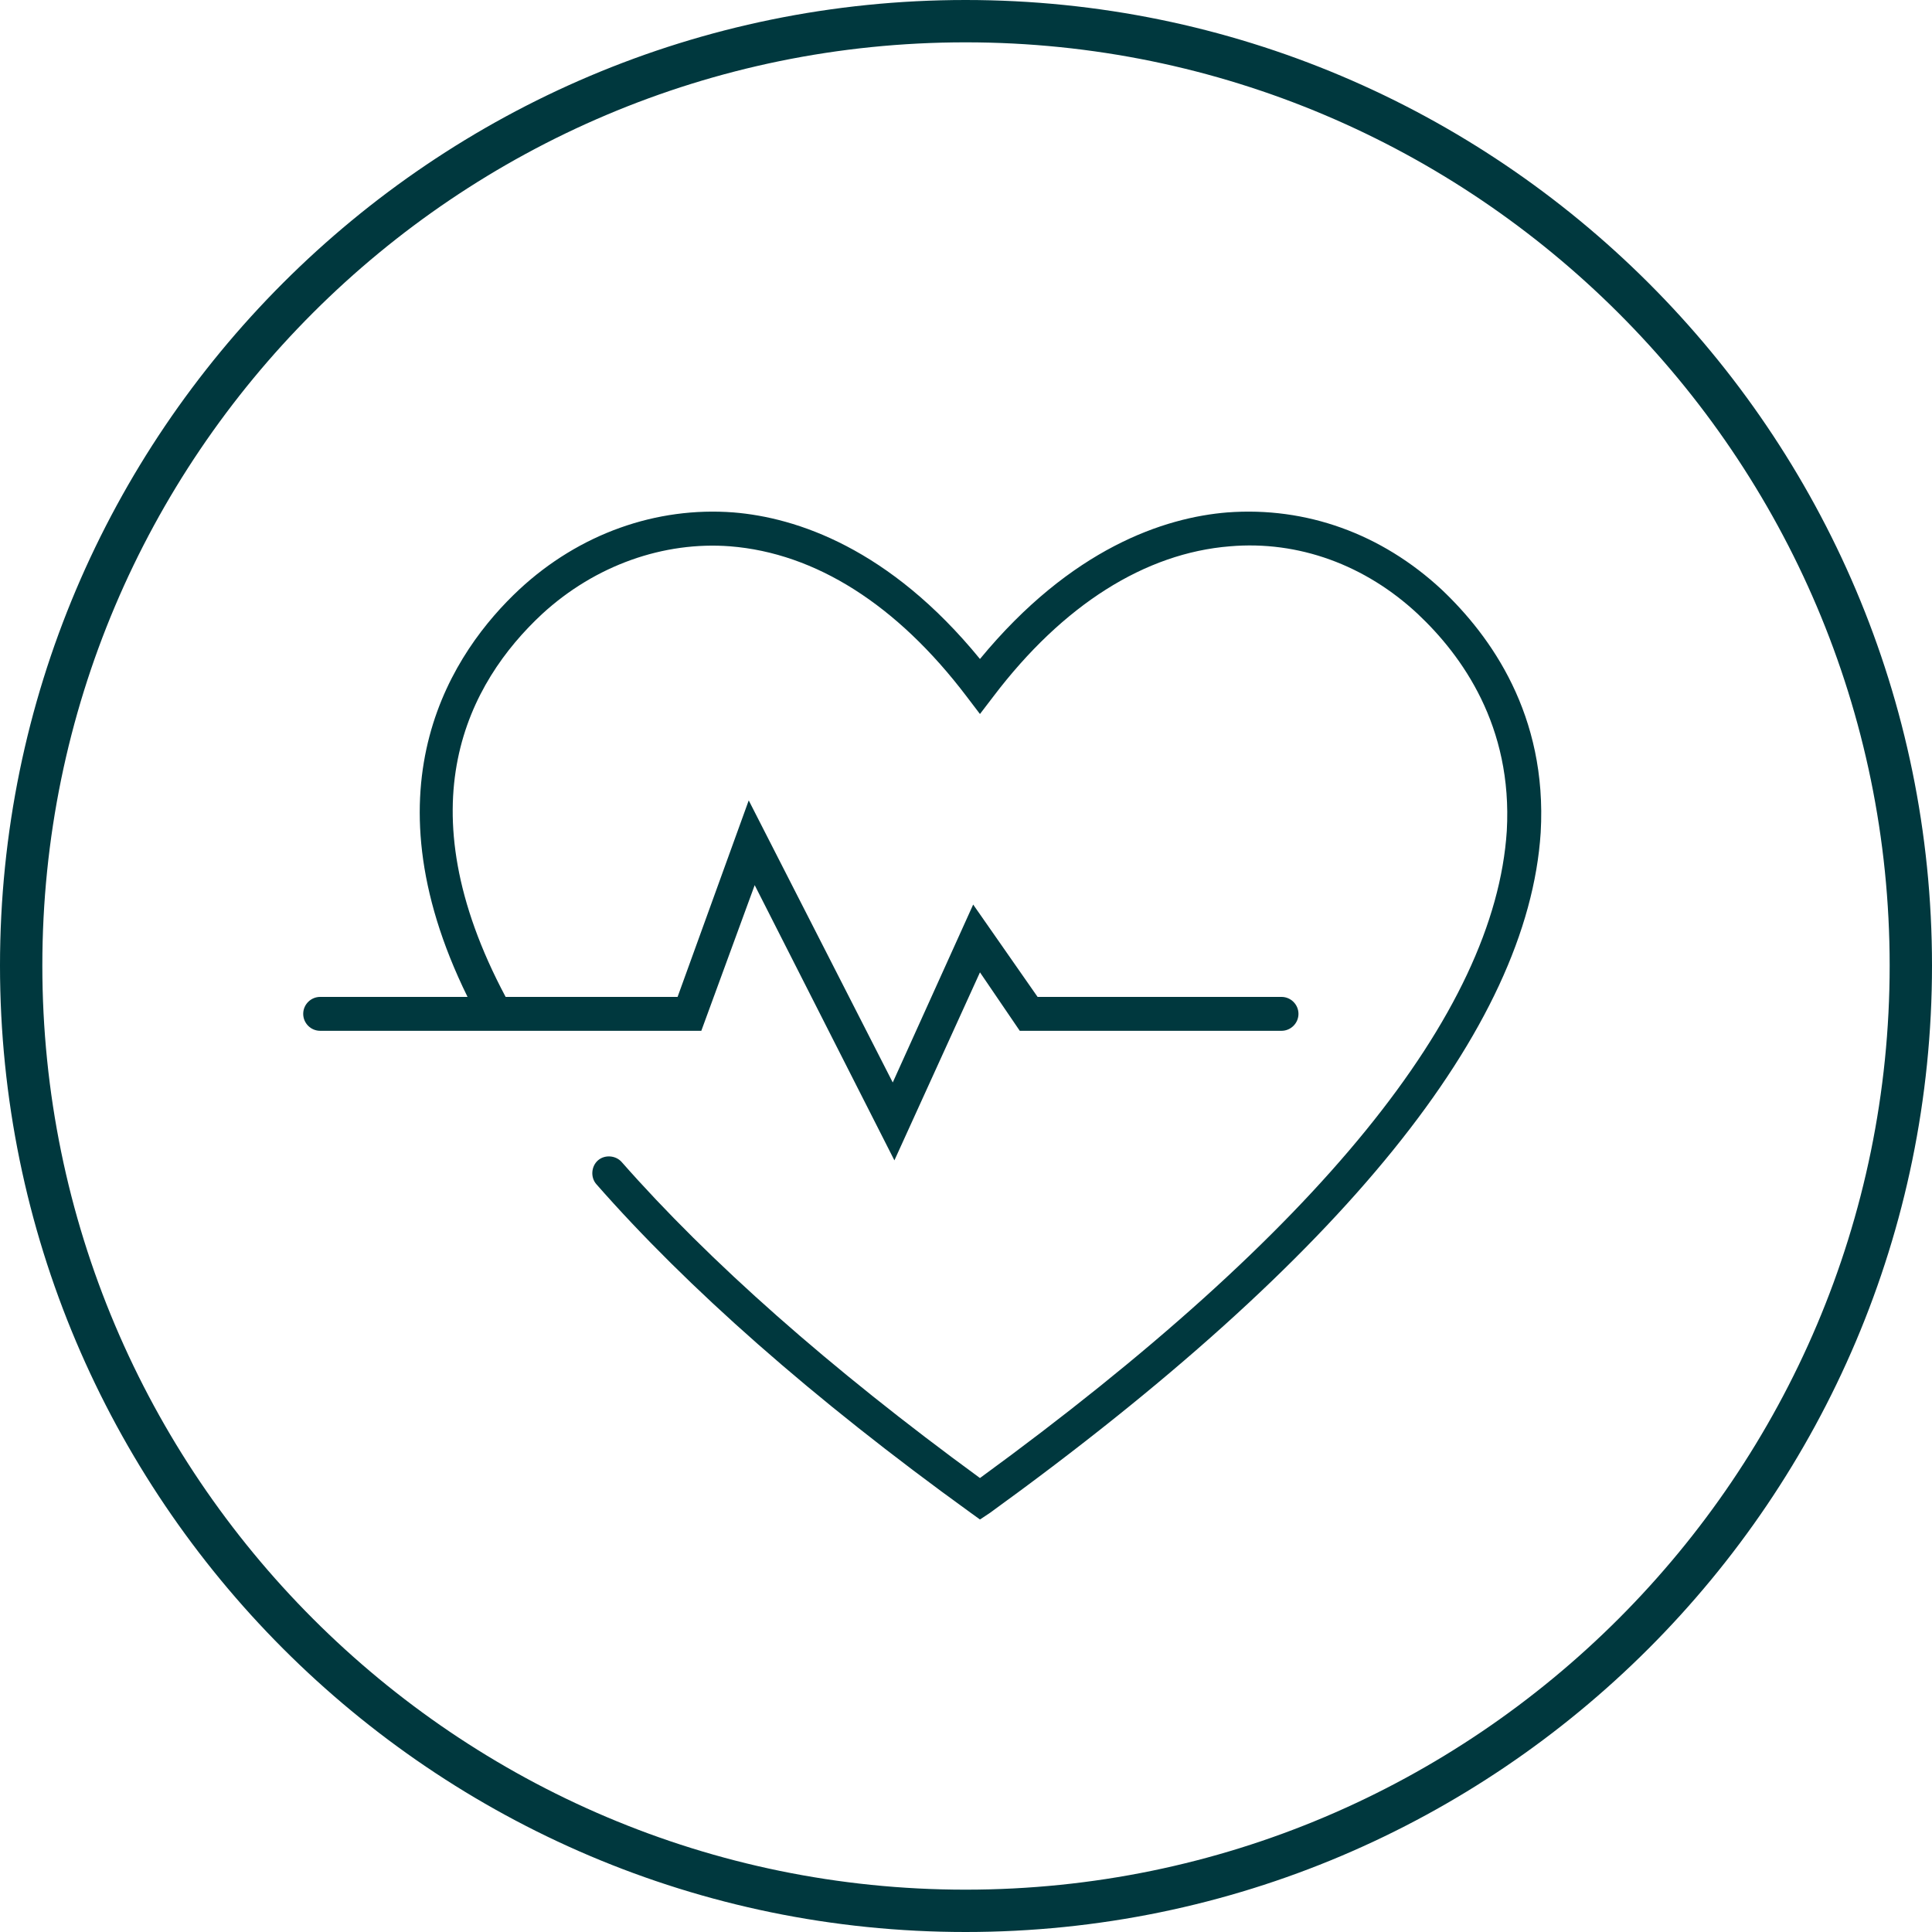
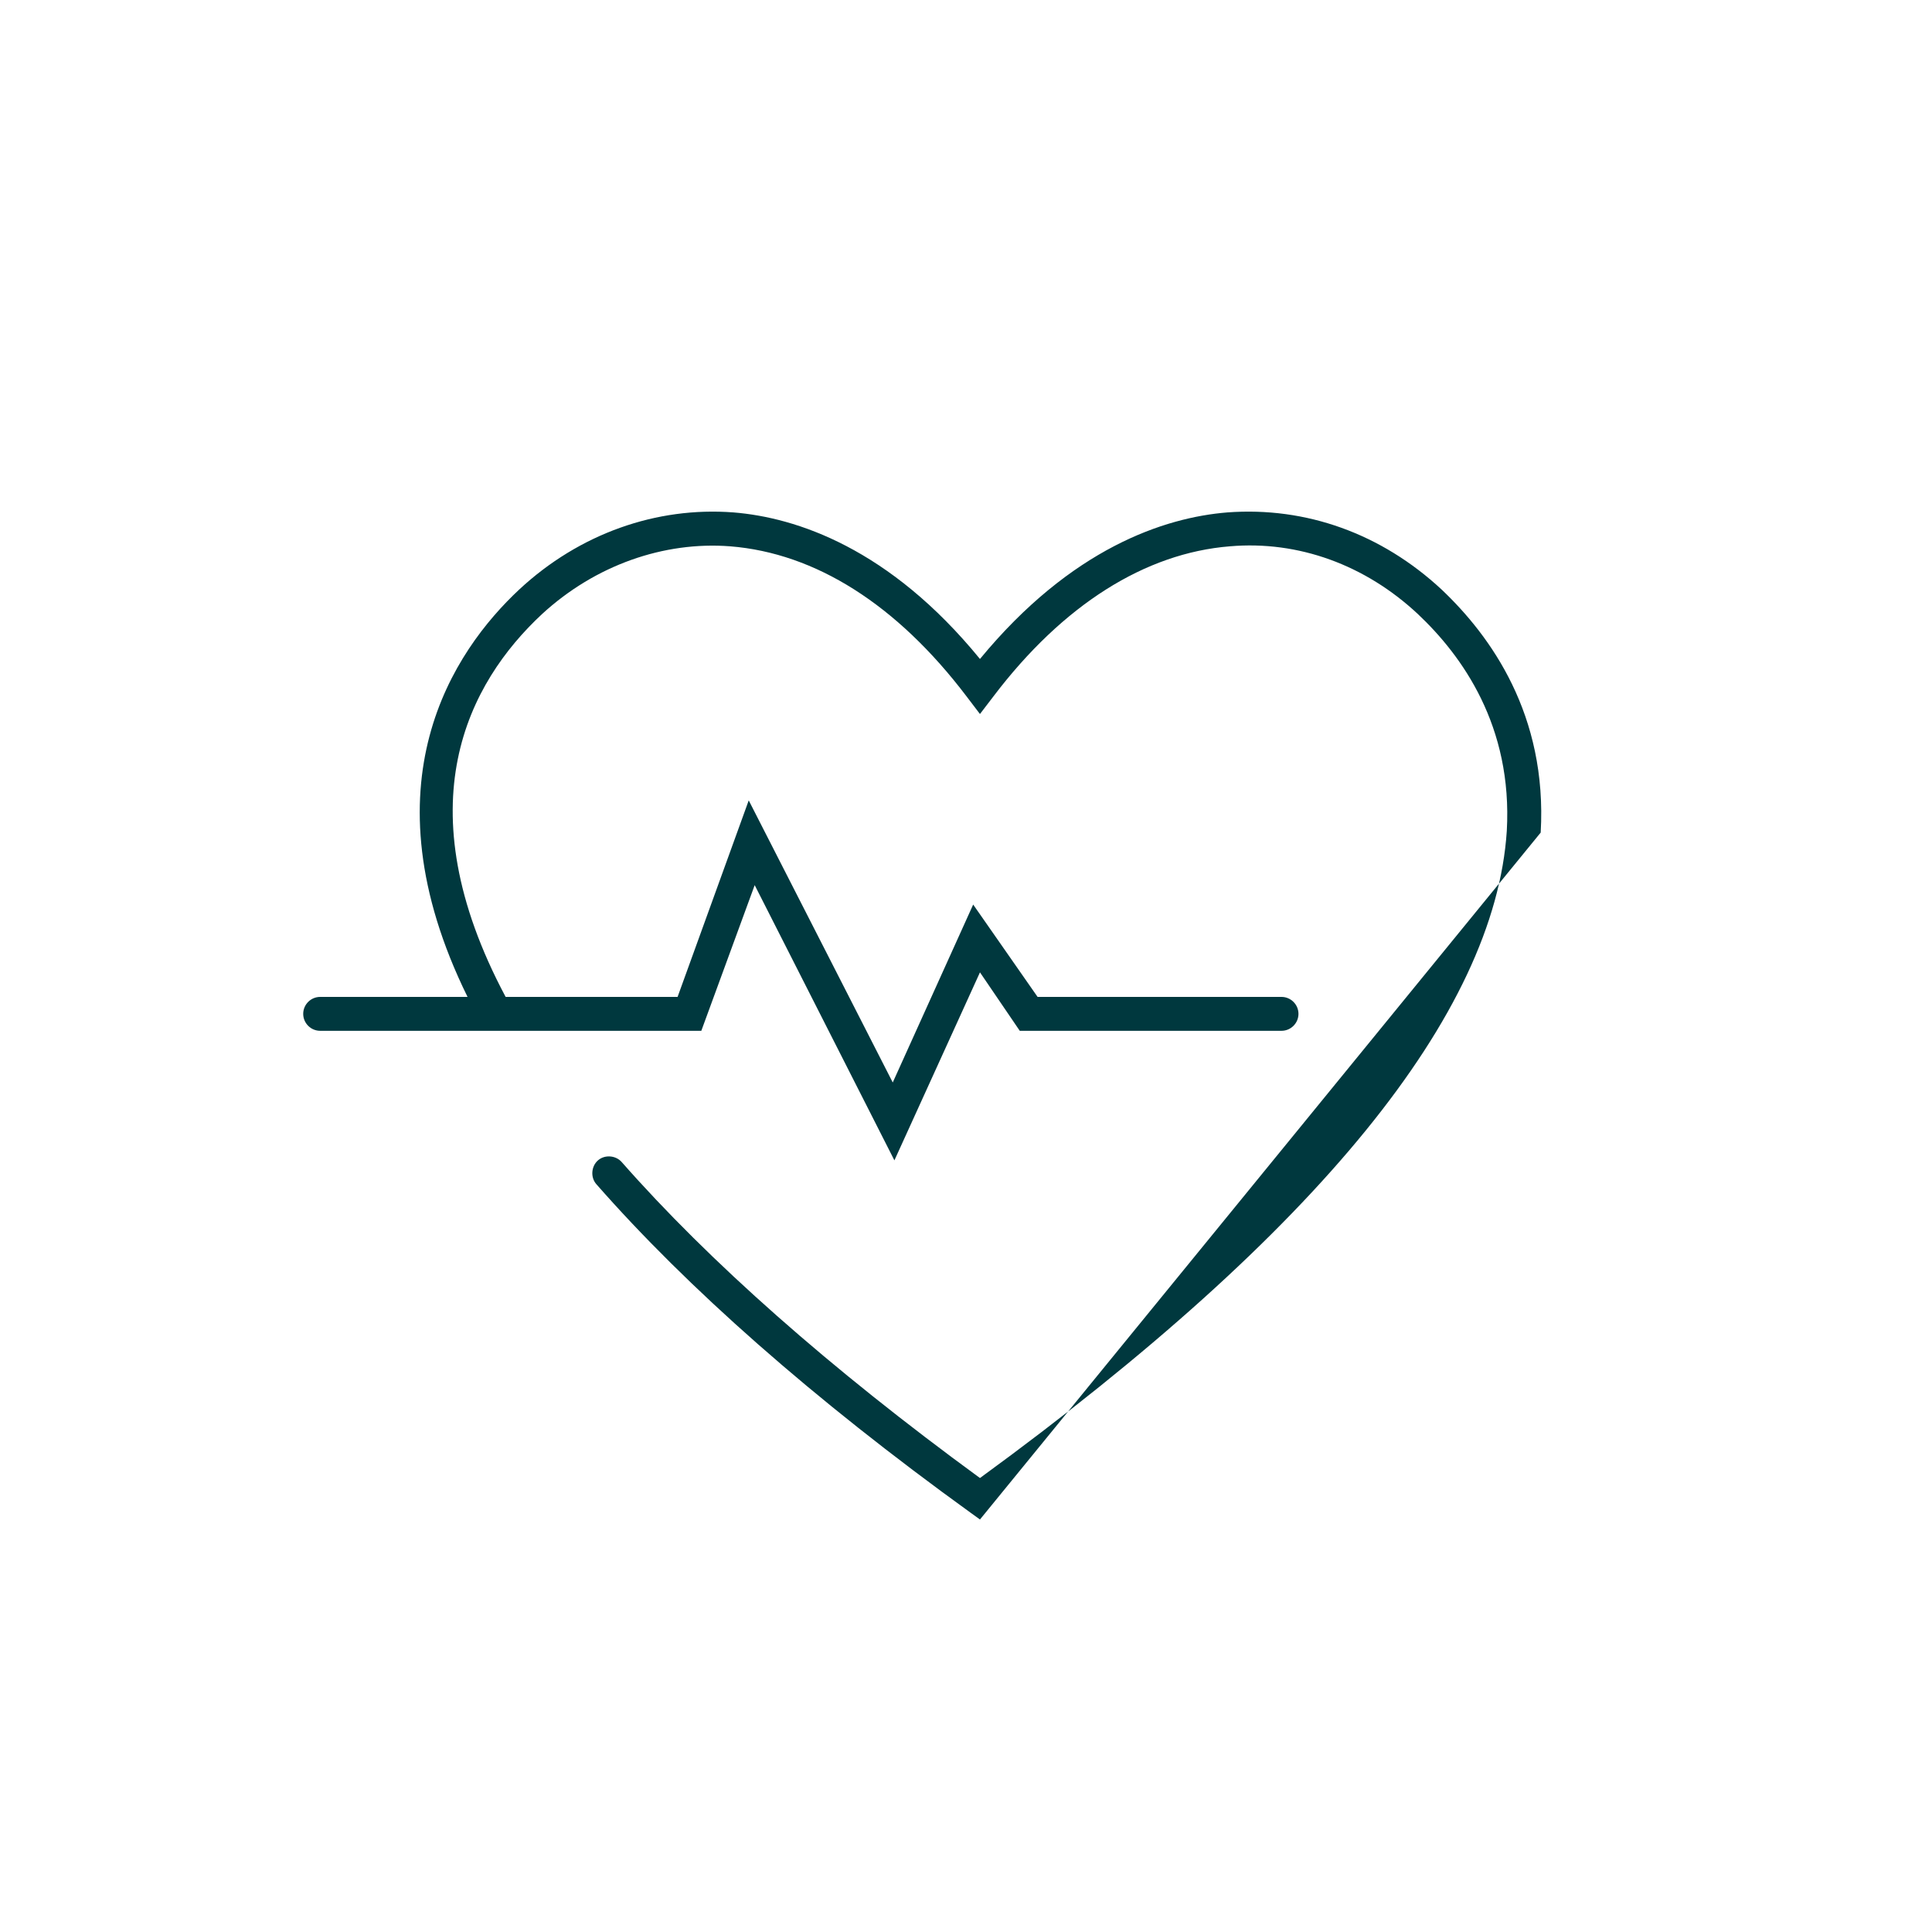
<svg xmlns="http://www.w3.org/2000/svg" fill="none" viewBox="0 0 35 35" height="35" width="35">
-   <path fill="#00383E" d="M17.492 0C7.841 0 0 7.841 0 17.492C0 27.144 7.841 35 17.492 35C27.144 35 35 27.144 35 17.492C35 7.841 27.144 0 17.492 0ZM17.492 34.233C8.27 34.233 0.767 26.73 0.767 17.492C0.767 8.255 8.27 0.767 17.492 0.767C26.714 0.767 34.233 8.27 34.233 17.492C34.233 26.714 26.73 34.233 17.492 34.233Z" />
-   <path fill="#00383E" d="M27.911 15.083C27.681 18.628 24.336 22.771 17.937 27.405L17.753 27.527L17.584 27.405C14.715 25.333 12.444 23.323 10.802 21.451C10.695 21.328 10.71 21.129 10.833 21.021C10.956 20.914 11.155 20.929 11.263 21.052C12.843 22.847 15.022 24.781 17.753 26.776C23.875 22.31 27.082 18.367 27.297 15.053C27.405 13.15 26.484 11.876 25.686 11.124C24.735 10.235 23.523 9.79 22.28 9.897C20.745 10.02 19.257 10.956 17.999 12.613L17.753 12.935L17.508 12.613C16.25 10.956 14.776 10.02 13.227 9.897C12.03 9.805 10.787 10.235 9.82 11.124C8.485 12.367 7.304 14.577 9.16 18.06H12.275L13.564 14.5L16.173 19.61L17.63 16.387L18.797 18.06H23.216C23.384 18.06 23.523 18.198 23.523 18.367C23.523 18.536 23.384 18.674 23.216 18.674H18.474L17.753 17.615L16.203 21.021L13.672 16.035L12.705 18.674H5.8C5.631 18.674 5.493 18.536 5.493 18.367C5.493 18.198 5.631 18.06 5.8 18.06H8.47C6.567 14.193 8.224 11.784 9.406 10.68C10.495 9.667 11.892 9.176 13.288 9.283C14.424 9.375 16.111 9.928 17.753 11.938C19.41 9.928 21.098 9.375 22.234 9.283C23.661 9.176 25.026 9.667 26.116 10.68C27.006 11.523 28.034 12.95 27.911 15.083Z" />
+   <path fill="#00383E" d="M27.911 15.083L17.753 27.527L17.584 27.405C14.715 25.333 12.444 23.323 10.802 21.451C10.695 21.328 10.71 21.129 10.833 21.021C10.956 20.914 11.155 20.929 11.263 21.052C12.843 22.847 15.022 24.781 17.753 26.776C23.875 22.31 27.082 18.367 27.297 15.053C27.405 13.15 26.484 11.876 25.686 11.124C24.735 10.235 23.523 9.79 22.28 9.897C20.745 10.02 19.257 10.956 17.999 12.613L17.753 12.935L17.508 12.613C16.25 10.956 14.776 10.02 13.227 9.897C12.03 9.805 10.787 10.235 9.82 11.124C8.485 12.367 7.304 14.577 9.16 18.06H12.275L13.564 14.5L16.173 19.61L17.63 16.387L18.797 18.06H23.216C23.384 18.06 23.523 18.198 23.523 18.367C23.523 18.536 23.384 18.674 23.216 18.674H18.474L17.753 17.615L16.203 21.021L13.672 16.035L12.705 18.674H5.8C5.631 18.674 5.493 18.536 5.493 18.367C5.493 18.198 5.631 18.06 5.8 18.06H8.47C6.567 14.193 8.224 11.784 9.406 10.68C10.495 9.667 11.892 9.176 13.288 9.283C14.424 9.375 16.111 9.928 17.753 11.938C19.41 9.928 21.098 9.375 22.234 9.283C23.661 9.176 25.026 9.667 26.116 10.68C27.006 11.523 28.034 12.95 27.911 15.083Z" />
</svg>